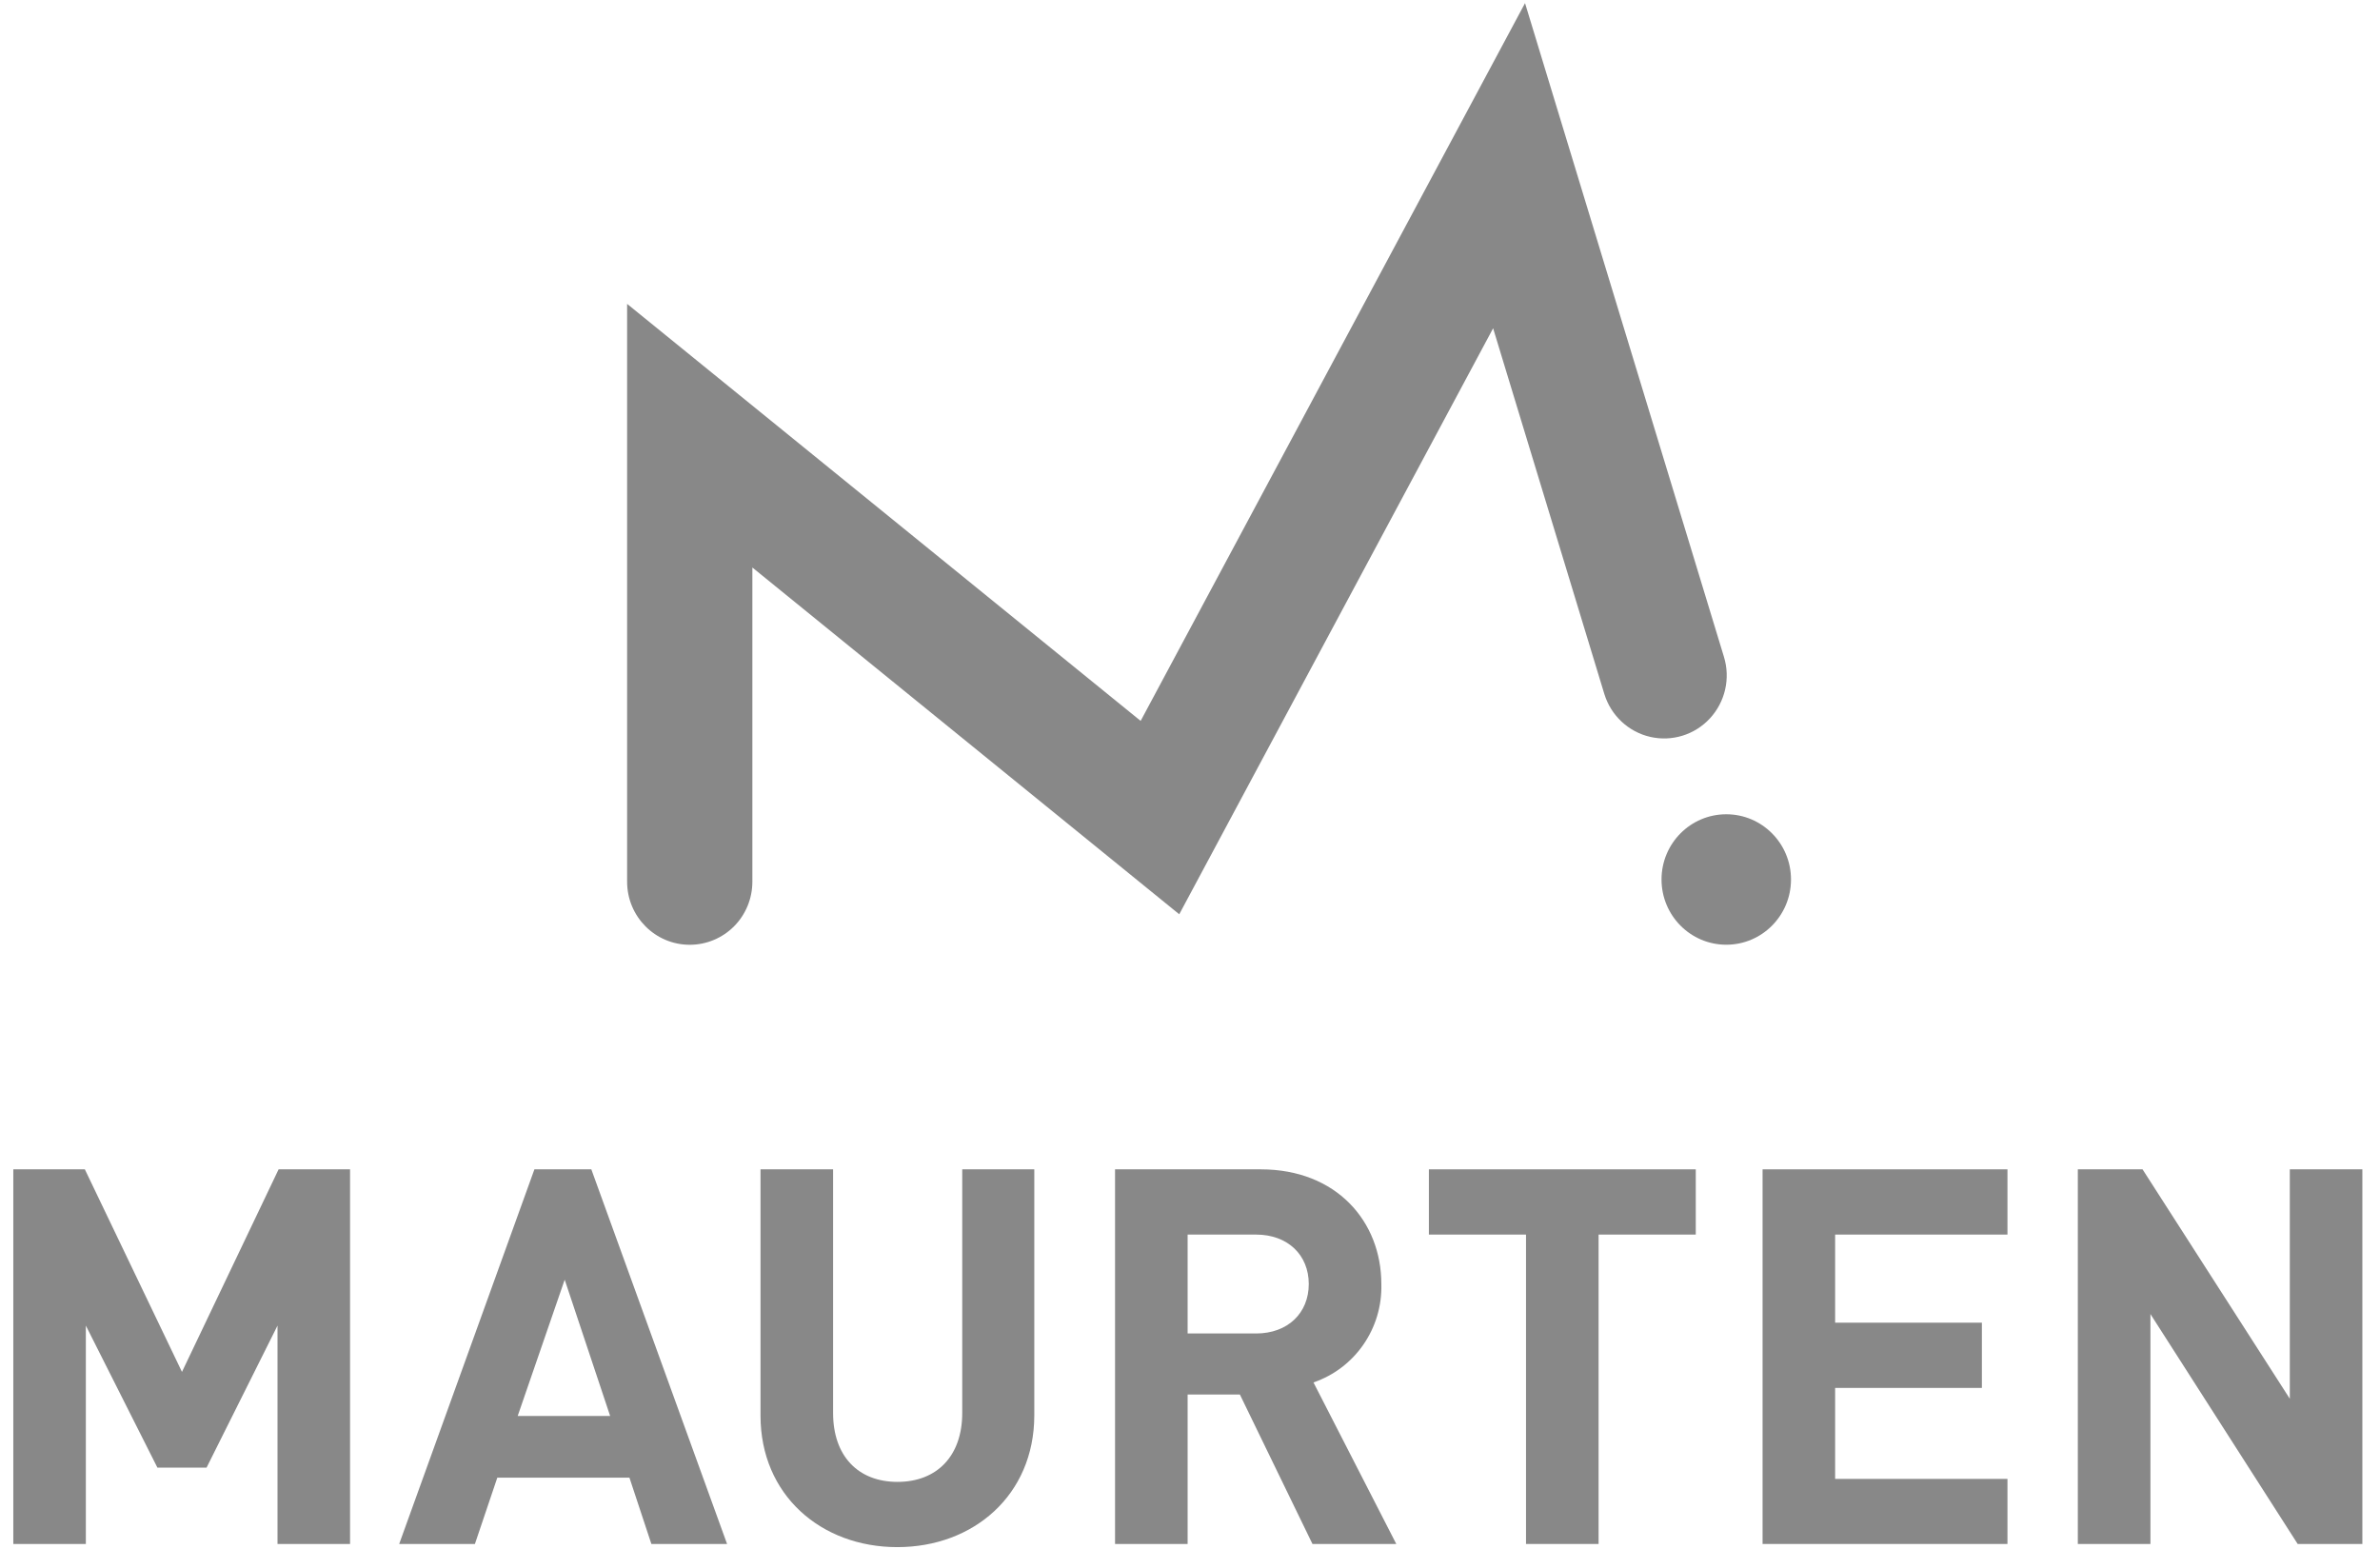
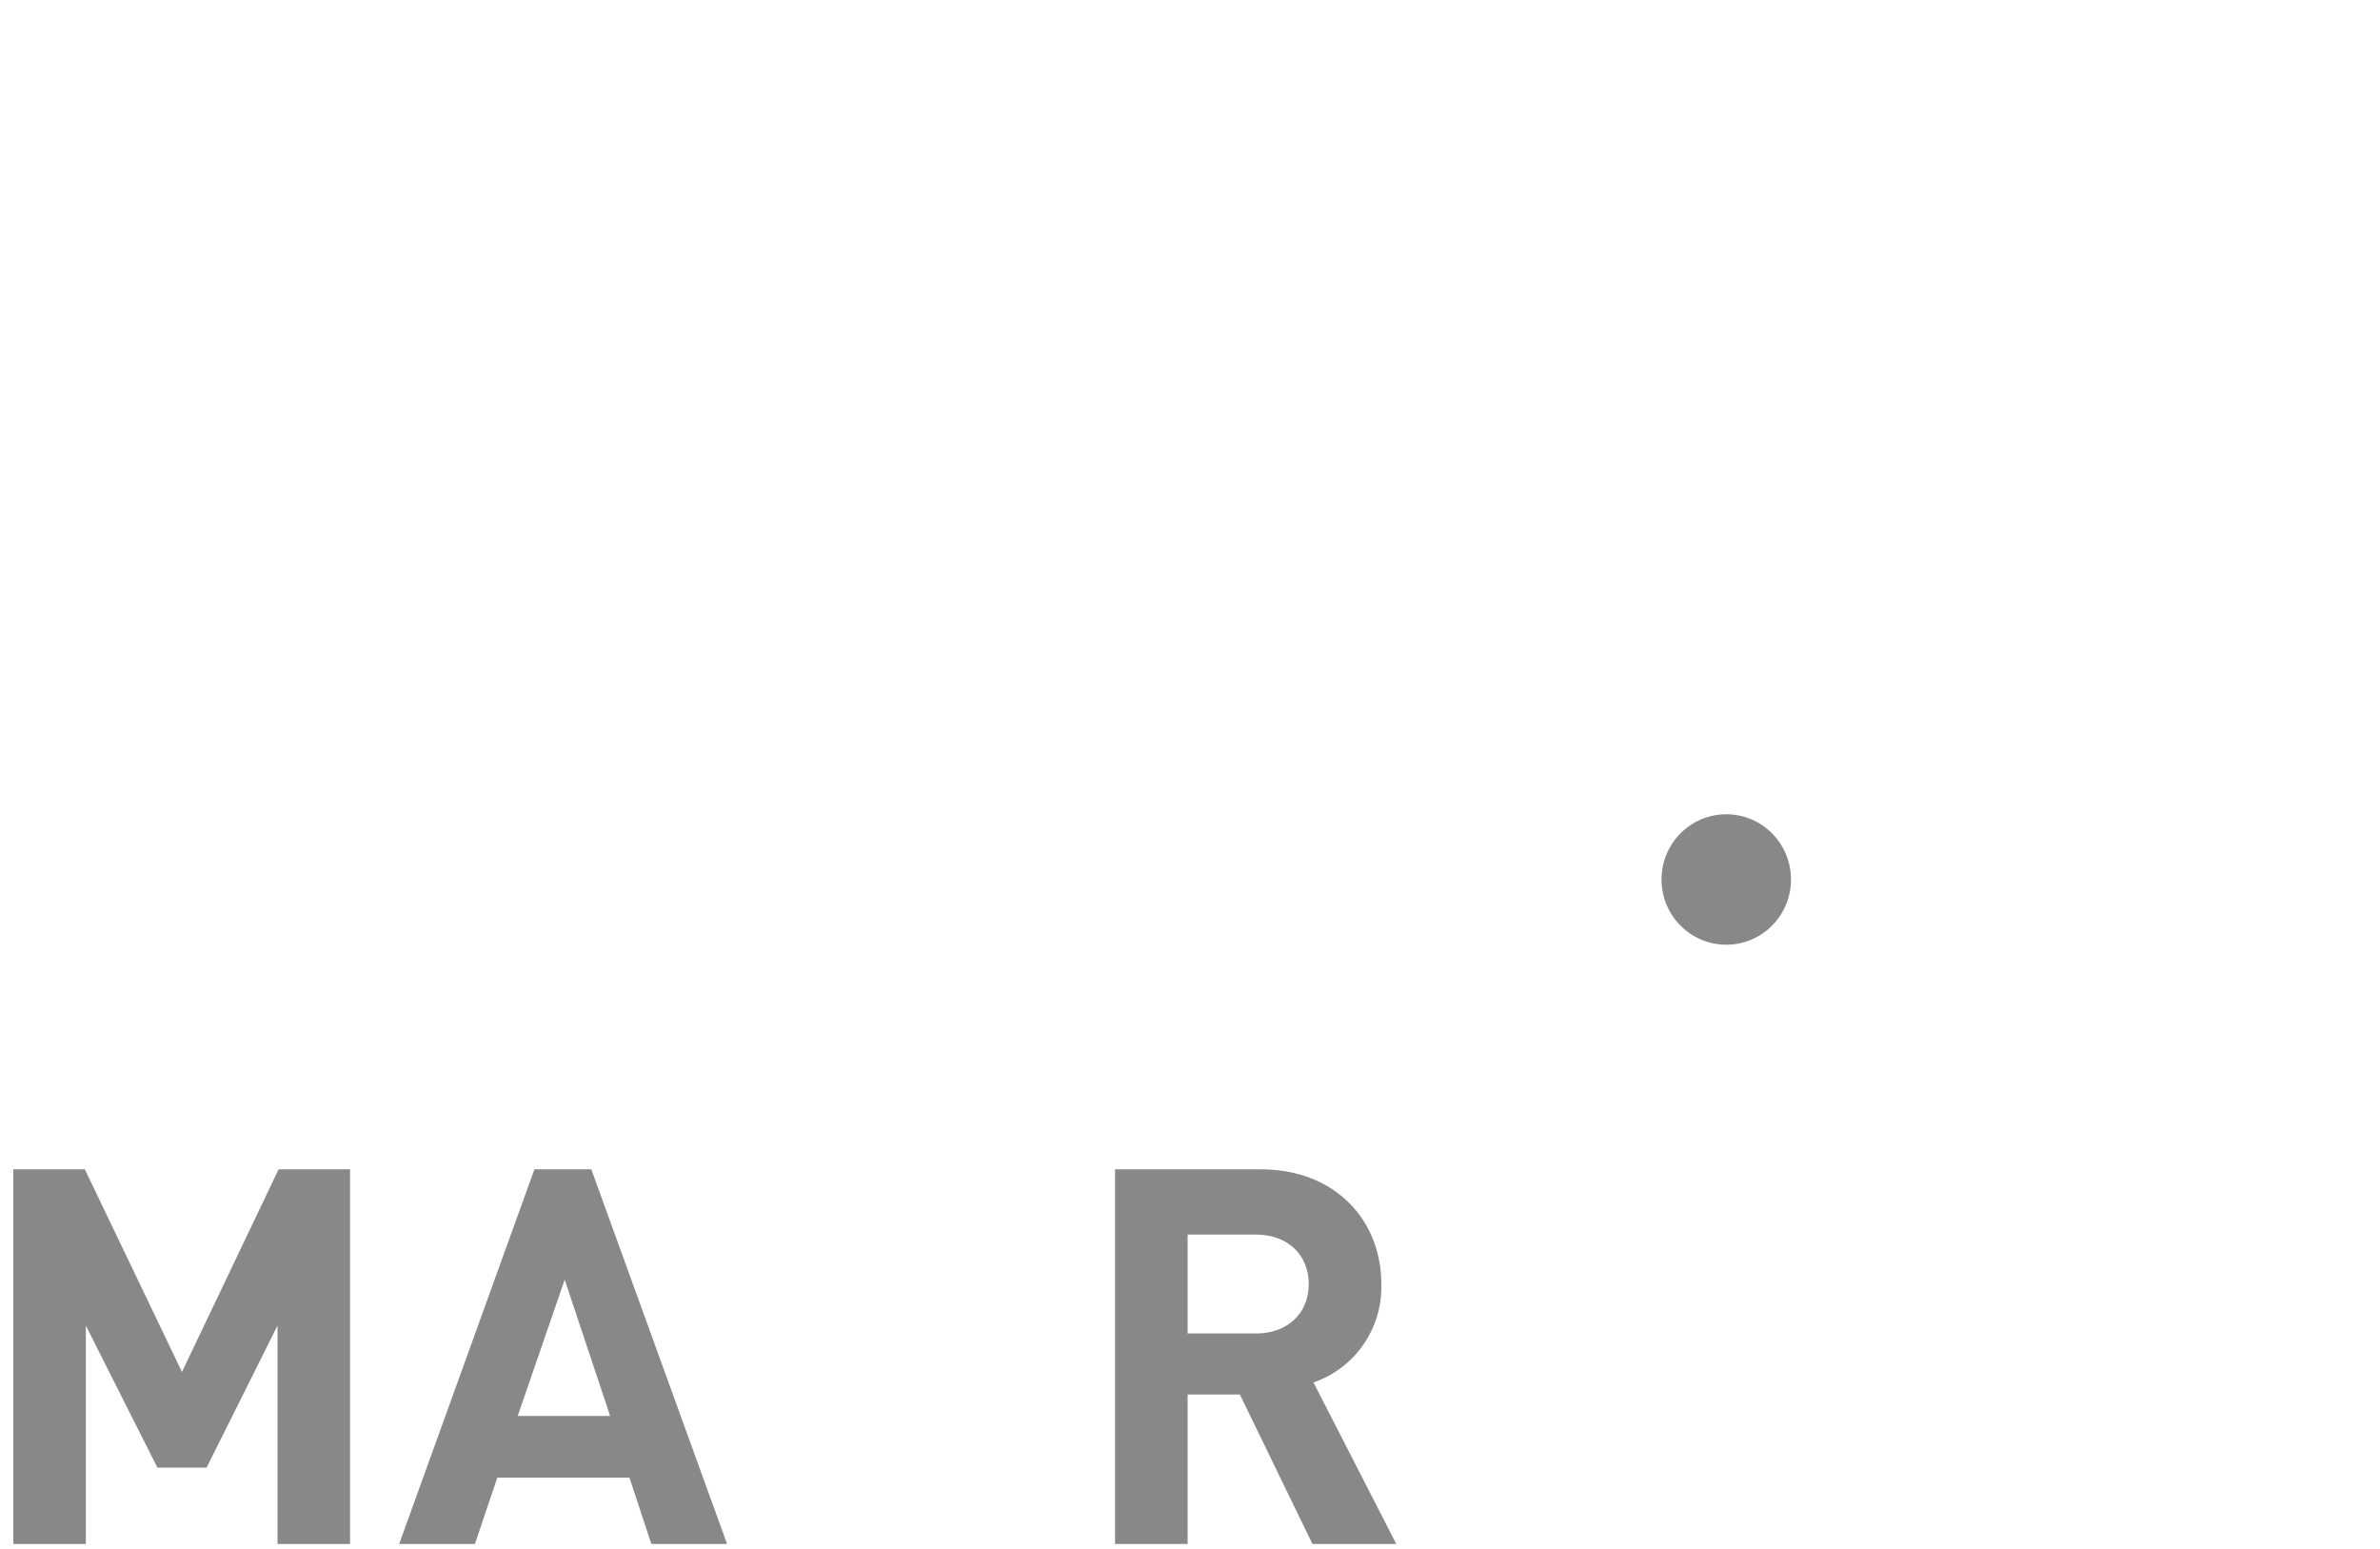
<svg xmlns="http://www.w3.org/2000/svg" width="83" height="54" viewBox="0 0 83 54" fill="none">
  <g id="maurten-white 1" clip-path="url(#clip0_11174_7514)">
    <g id="Page-1">
      <g id="maurten">
        <path id="Shape" fill-rule="evenodd" clip-rule="evenodd" d="M9.678 53.841V46.226L7.203 51.18H5.49L2.994 46.226V53.841H0.464V40.777H2.959L6.346 47.841L9.716 40.777H12.208V53.841H9.678Z" fill="#888888" />
        <path id="Shape_2" fill-rule="evenodd" clip-rule="evenodd" d="M22.716 53.841L21.951 51.529H17.343L16.562 53.841H13.921L18.637 40.777H20.622L25.356 53.841H22.716ZM19.693 44.625L18.054 49.377H21.278L19.693 44.625Z" fill="#888888" />
-         <path id="Shape_3" fill-rule="evenodd" clip-rule="evenodd" d="M31.293 53.951C28.634 53.951 26.522 52.135 26.522 49.364V40.777H29.053V49.272C29.053 50.777 29.927 51.676 31.299 51.676C32.671 51.676 33.557 50.777 33.557 49.272V40.777H36.07V49.364C36.064 52.133 33.952 53.951 31.293 53.951Z" fill="#888888" />
        <path id="Shape_4" fill-rule="evenodd" clip-rule="evenodd" d="M45.771 53.841L43.24 48.63H41.417V53.841H38.886V40.777H43.967C46.607 40.777 48.173 42.593 48.173 44.777C48.216 46.32 47.257 47.711 45.806 48.208L48.694 53.841H45.771ZM43.803 43.052H41.417V46.501H43.803C44.914 46.501 45.642 45.785 45.642 44.776C45.642 43.767 44.914 43.052 43.803 43.052Z" fill="#888888" />
-         <path id="Shape_5" fill-rule="evenodd" clip-rule="evenodd" d="M55.749 43.052V53.841H53.218V43.052H49.831V40.777H59.138V43.052H55.749Z" fill="#888888" />
-         <path id="Shape_6" fill-rule="evenodd" clip-rule="evenodd" d="M61.468 53.841V40.777H70.008V43.052H63.998V46.124H69.116V48.399H63.998V51.572H70.008V53.841H61.468Z" fill="#888888" />
-         <path id="Shape_7" fill-rule="evenodd" clip-rule="evenodd" d="M80.129 53.841L74.994 45.823V53.841H72.462V40.777H74.719L79.855 48.777V40.777H82.385V53.841H80.129Z" fill="#888888" />
-         <path id="Shape_8" fill-rule="evenodd" clip-rule="evenodd" d="M24.053 32.946C22.848 32.946 21.87 31.962 21.87 30.747V10.597L39.779 25.139L53.184 0.109L60.121 22.906C60.351 23.657 60.165 24.474 59.634 25.049C59.104 25.625 58.308 25.871 57.548 25.696C56.788 25.521 56.179 24.95 55.949 24.199L52.071 11.448L41.125 31.882L26.238 19.79V30.745C26.239 31.329 26.009 31.89 25.599 32.303C25.189 32.715 24.632 32.947 24.053 32.946Z" fill="#888888" />
        <path id="Oval" d="M60.202 32.944C61.449 32.944 62.459 31.926 62.459 30.669C62.459 29.413 61.449 28.395 60.202 28.395C58.955 28.395 57.944 29.413 57.944 30.669C57.944 31.926 58.955 32.944 60.202 32.944Z" fill="#888888" />
      </g>
    </g>
  </g>
  <defs>
    <clipPath id="clip0_11174_7514">
      <rect width="82" height="54" fill="white" transform="translate(0.464)" />
    </clipPath>
  </defs>
</svg>